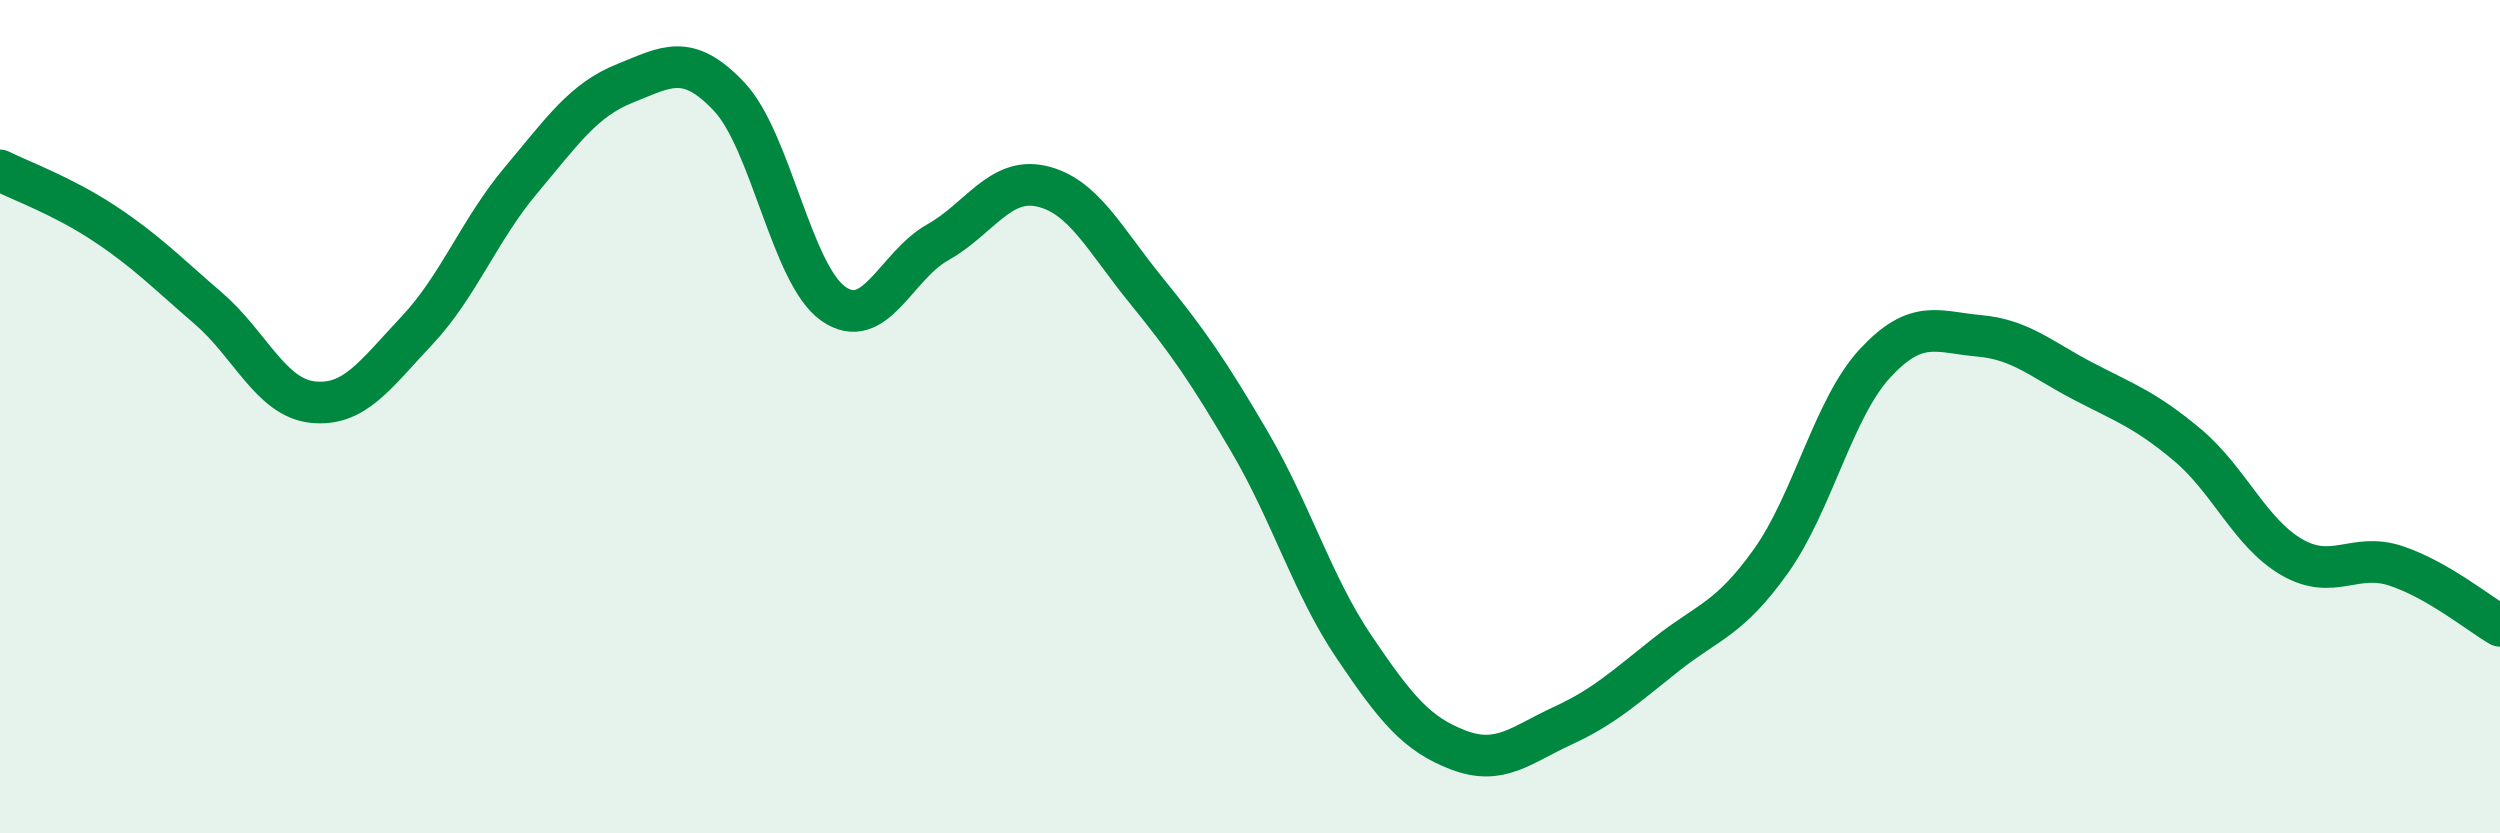
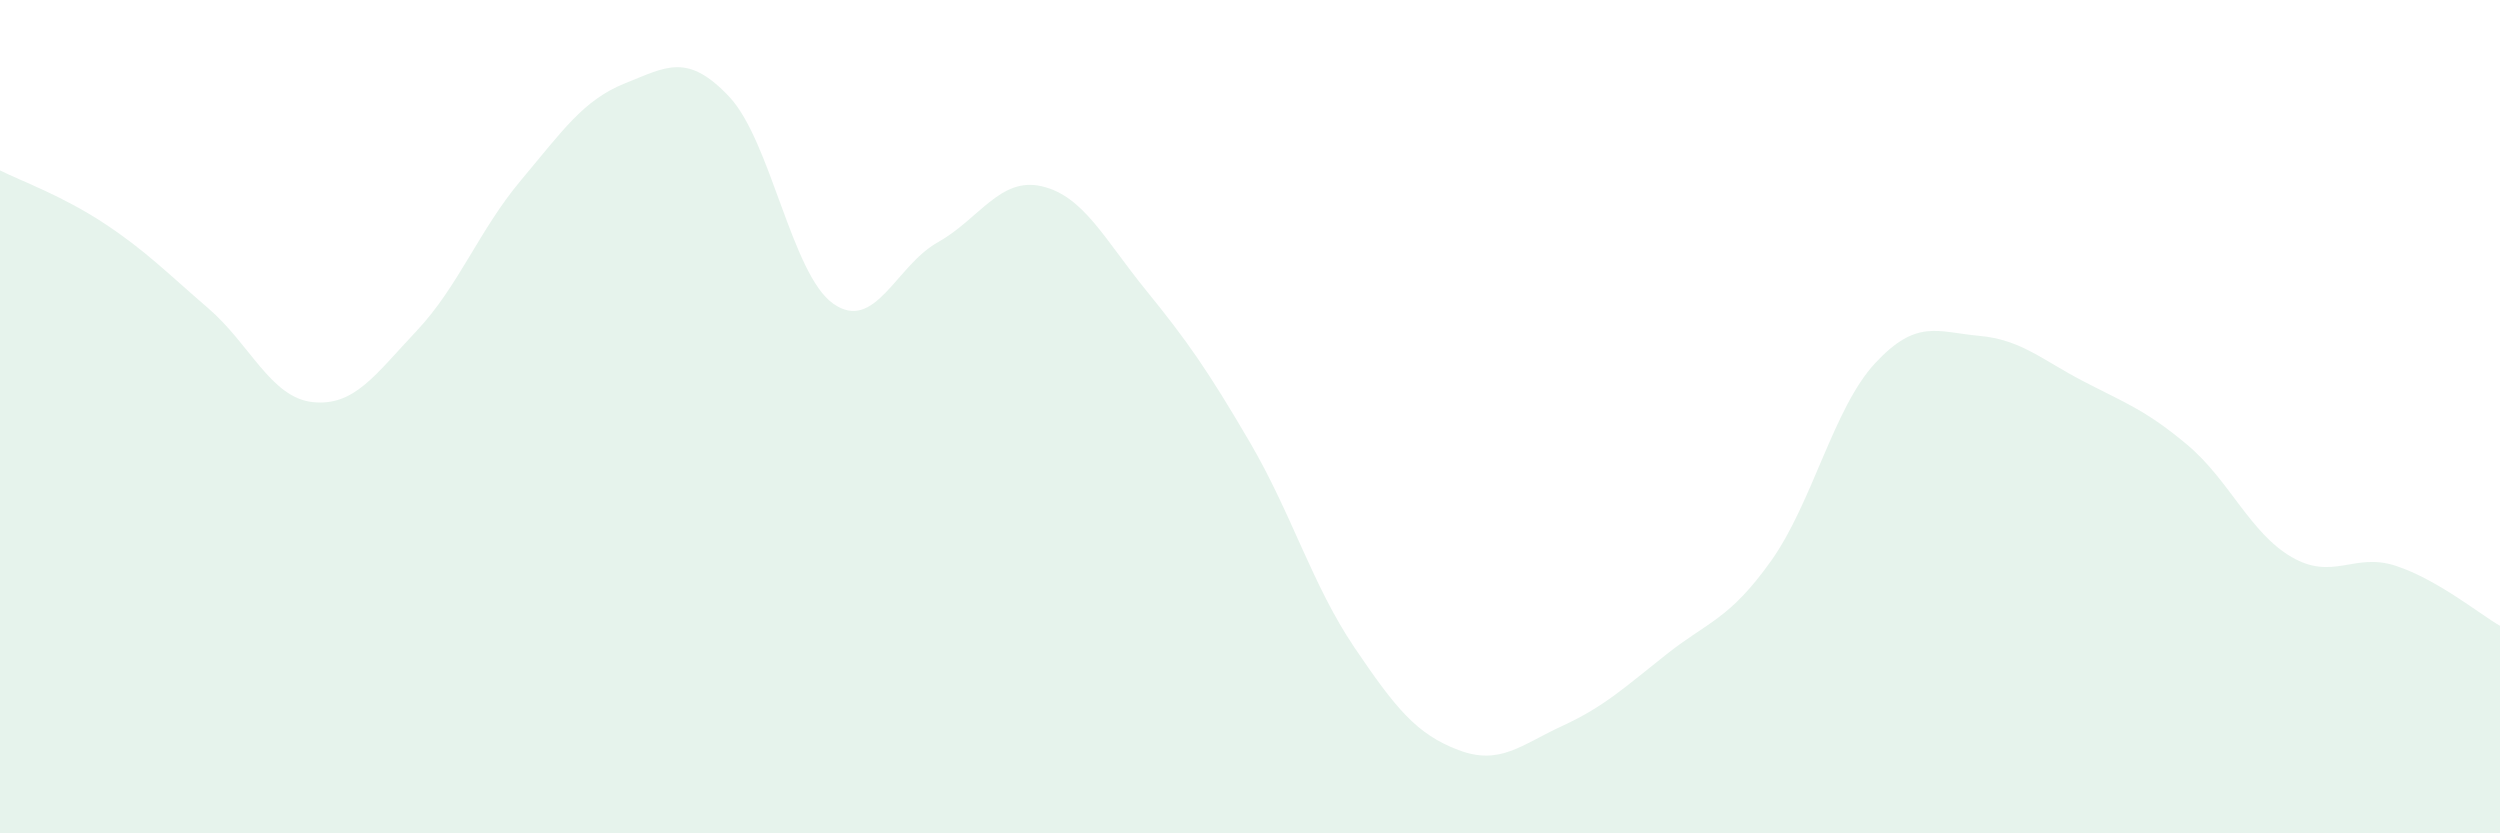
<svg xmlns="http://www.w3.org/2000/svg" width="60" height="20" viewBox="0 0 60 20">
  <path d="M 0,4.09 C 0.5,4.34 1.5,4.7 2.5,5.36 C 3.5,6.02 4,6.54 5,7.4 C 6,8.26 6.5,9.54 7.5,9.65 C 8.5,9.76 9,9 10,7.94 C 11,6.88 11.5,5.52 12.5,4.33 C 13.5,3.14 14,2.4 15,2 C 16,1.6 16.5,1.26 17.5,2.32 C 18.5,3.38 19,6.59 20,7.29 C 21,7.99 21.5,6.38 22.5,5.82 C 23.5,5.26 24,4.24 25,4.47 C 26,4.7 26.5,5.73 27.5,6.96 C 28.5,8.19 29,8.91 30,10.62 C 31,12.33 31.5,14.05 32.5,15.53 C 33.5,17.01 34,17.62 35,18 C 36,18.38 36.5,17.88 37.5,17.42 C 38.5,16.96 39,16.49 40,15.7 C 41,14.91 41.5,14.87 42.5,13.47 C 43.5,12.07 44,9.8 45,8.72 C 46,7.64 46.5,7.97 47.5,8.06 C 48.5,8.15 49,8.63 50,9.15 C 51,9.67 51.5,9.84 52.5,10.68 C 53.5,11.52 54,12.79 55,13.37 C 56,13.95 56.5,13.25 57.5,13.58 C 58.5,13.91 59.5,14.73 60,15.02L60 20L0 20Z" fill="#008740" opacity="0.1" stroke-linecap="round" stroke-linejoin="round" />
-   <path d="M 0,4.09 C 0.5,4.34 1.5,4.7 2.5,5.36 C 3.5,6.02 4,6.54 5,7.4 C 6,8.26 6.5,9.54 7.5,9.65 C 8.5,9.76 9,9 10,7.94 C 11,6.88 11.5,5.52 12.5,4.33 C 13.5,3.14 14,2.4 15,2 C 16,1.6 16.5,1.26 17.5,2.32 C 18.5,3.38 19,6.59 20,7.29 C 21,7.99 21.5,6.38 22.5,5.82 C 23.5,5.26 24,4.24 25,4.47 C 26,4.7 26.5,5.73 27.5,6.96 C 28.5,8.19 29,8.91 30,10.62 C 31,12.33 31.5,14.05 32.5,15.53 C 33.5,17.01 34,17.62 35,18 C 36,18.38 36.5,17.88 37.5,17.42 C 38.5,16.96 39,16.49 40,15.7 C 41,14.91 41.5,14.87 42.5,13.47 C 43.5,12.07 44,9.8 45,8.72 C 46,7.64 46.5,7.97 47.5,8.06 C 48.5,8.15 49,8.63 50,9.15 C 51,9.67 51.5,9.84 52.5,10.68 C 53.5,11.52 54,12.79 55,13.37 C 56,13.95 56.5,13.25 57.5,13.58 C 58.5,13.91 59.5,14.73 60,15.02" stroke="#008740" stroke-width="1" fill="none" stroke-linecap="round" stroke-linejoin="round" />
</svg>